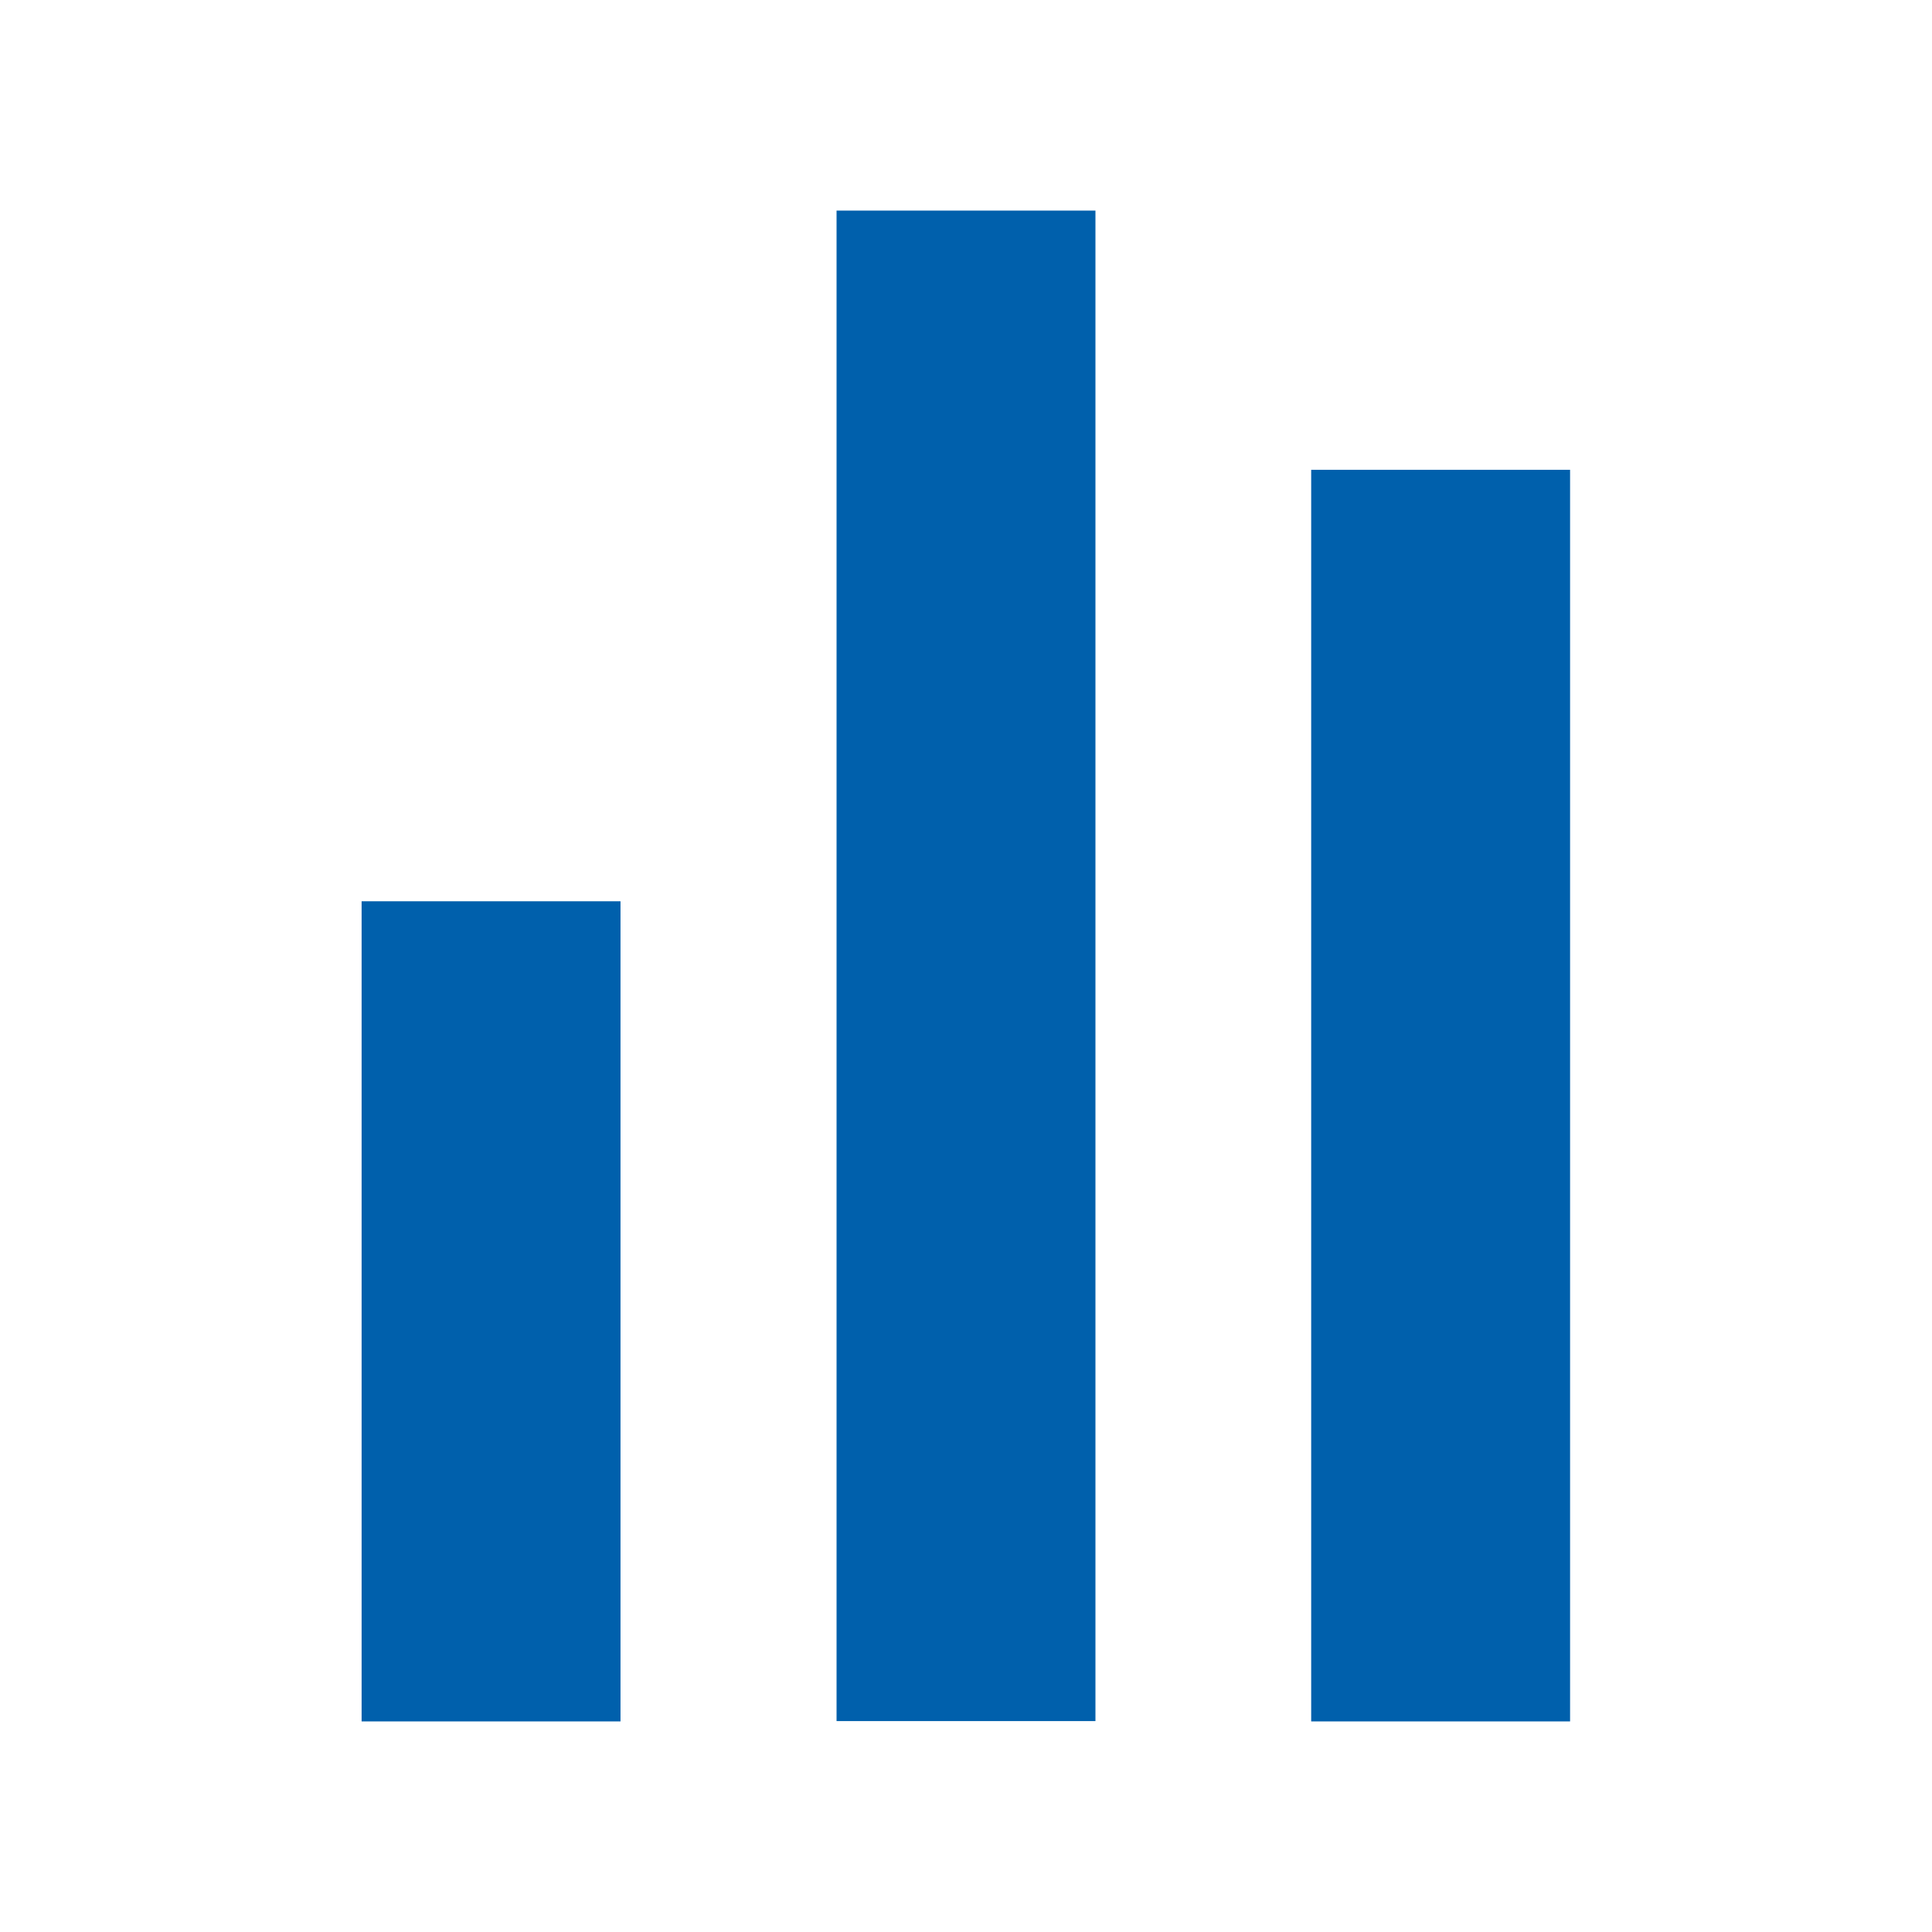
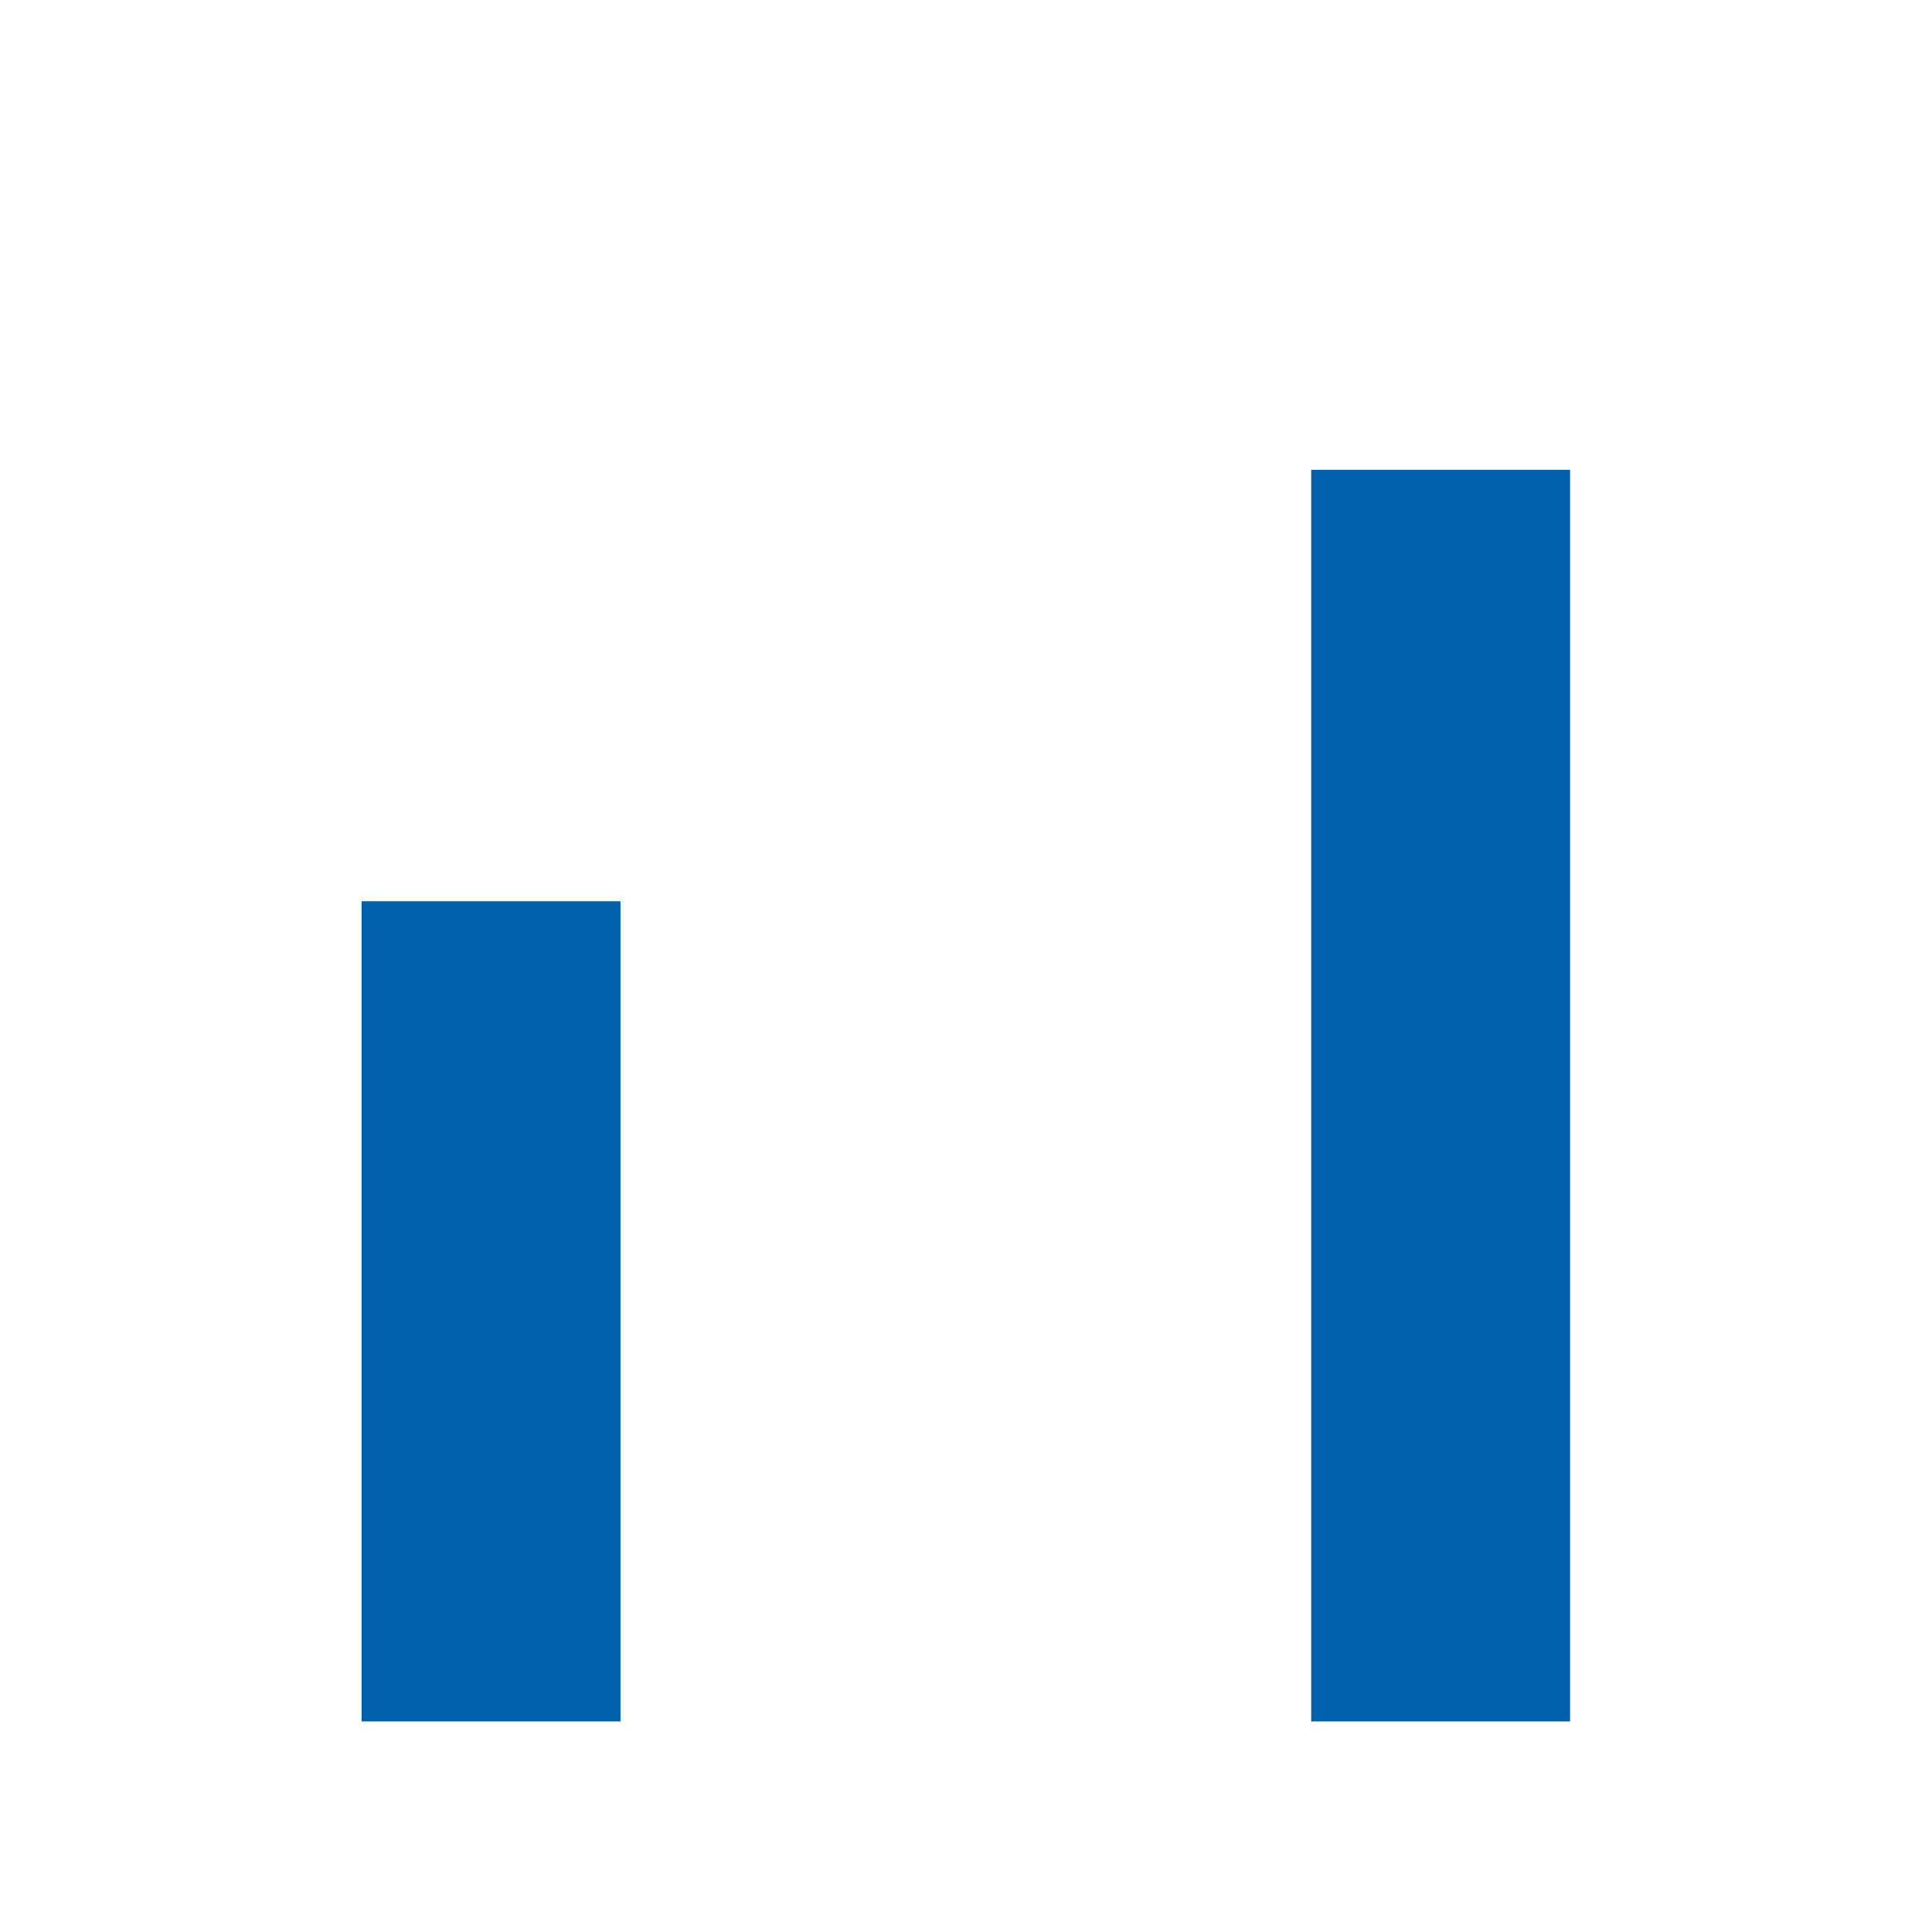
<svg xmlns="http://www.w3.org/2000/svg" id="Layer_5" version="1.1" viewBox="0 0 600 600">
  <defs>
    <style>
      .st0 {
        fill: #0060ac;
      }
    </style>
  </defs>
  <rect class="st0" x="112.3" y="279.9" width="80.4" height="254.7" />
-   <rect class="st0" x="259.8" y="65.4" width="80.4" height="469.1" />
  <rect class="st0" x="407.2" y="145.9" width="80.4" height="388.7" />
</svg>